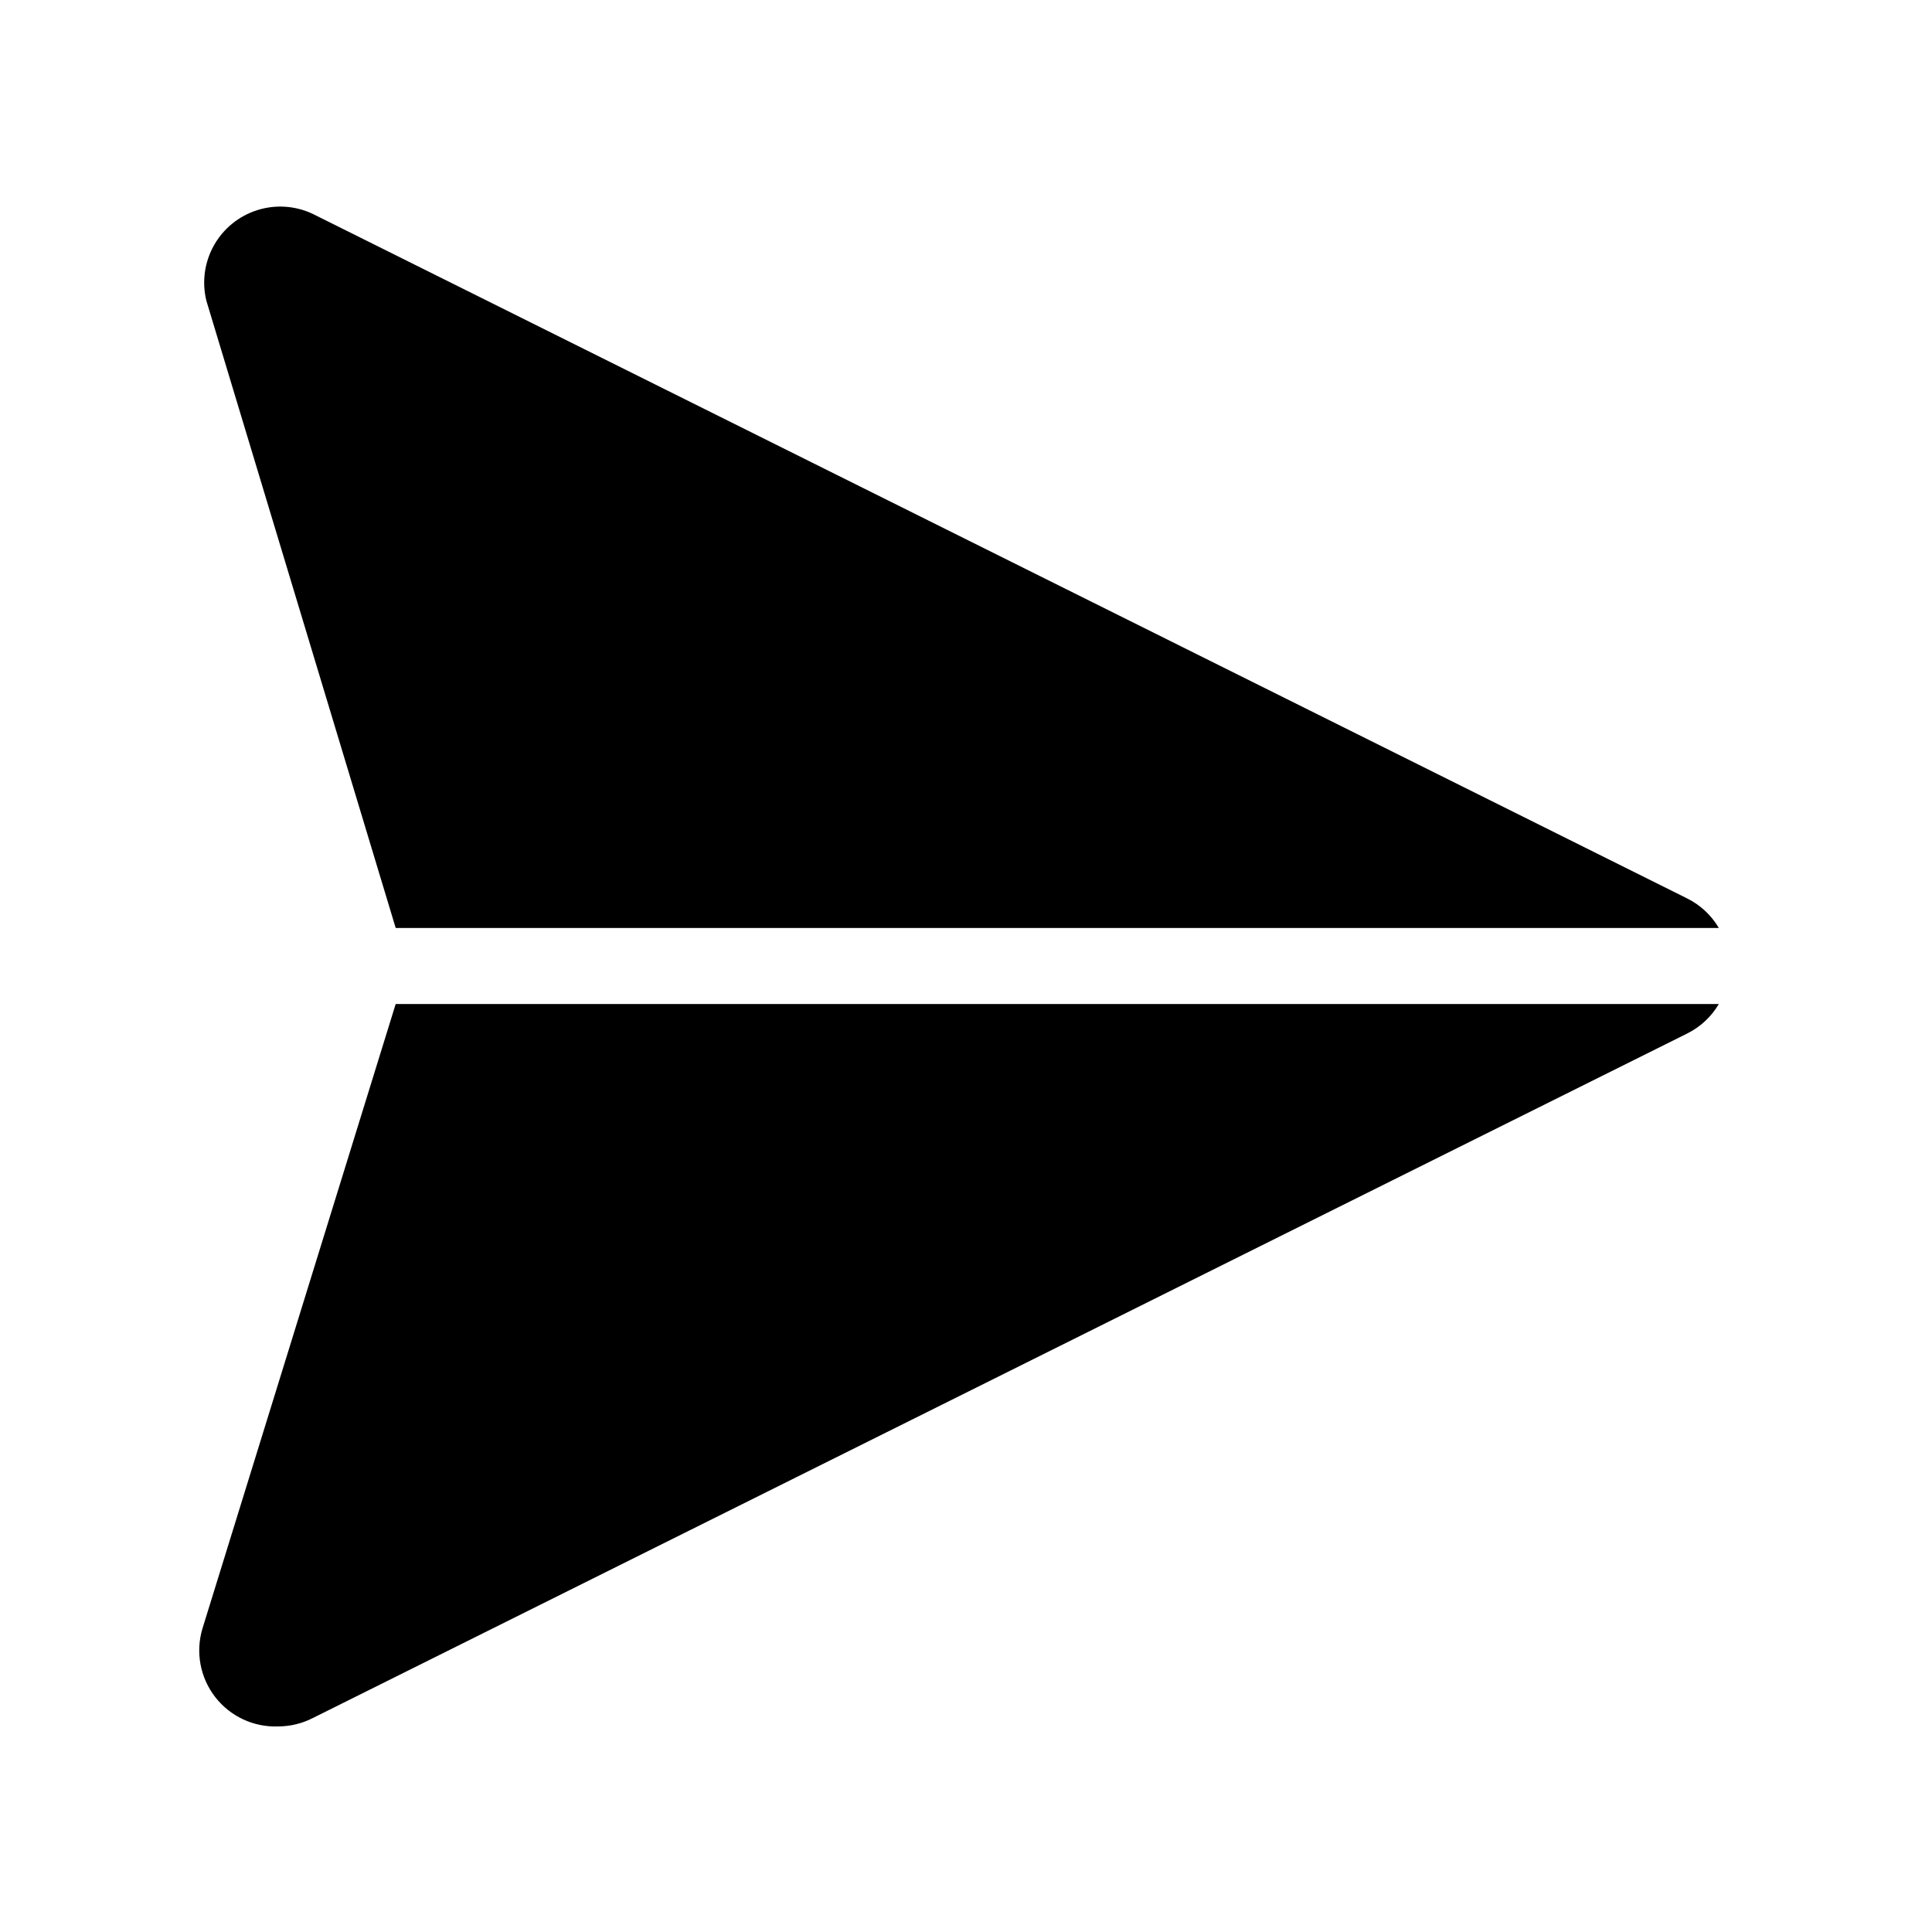
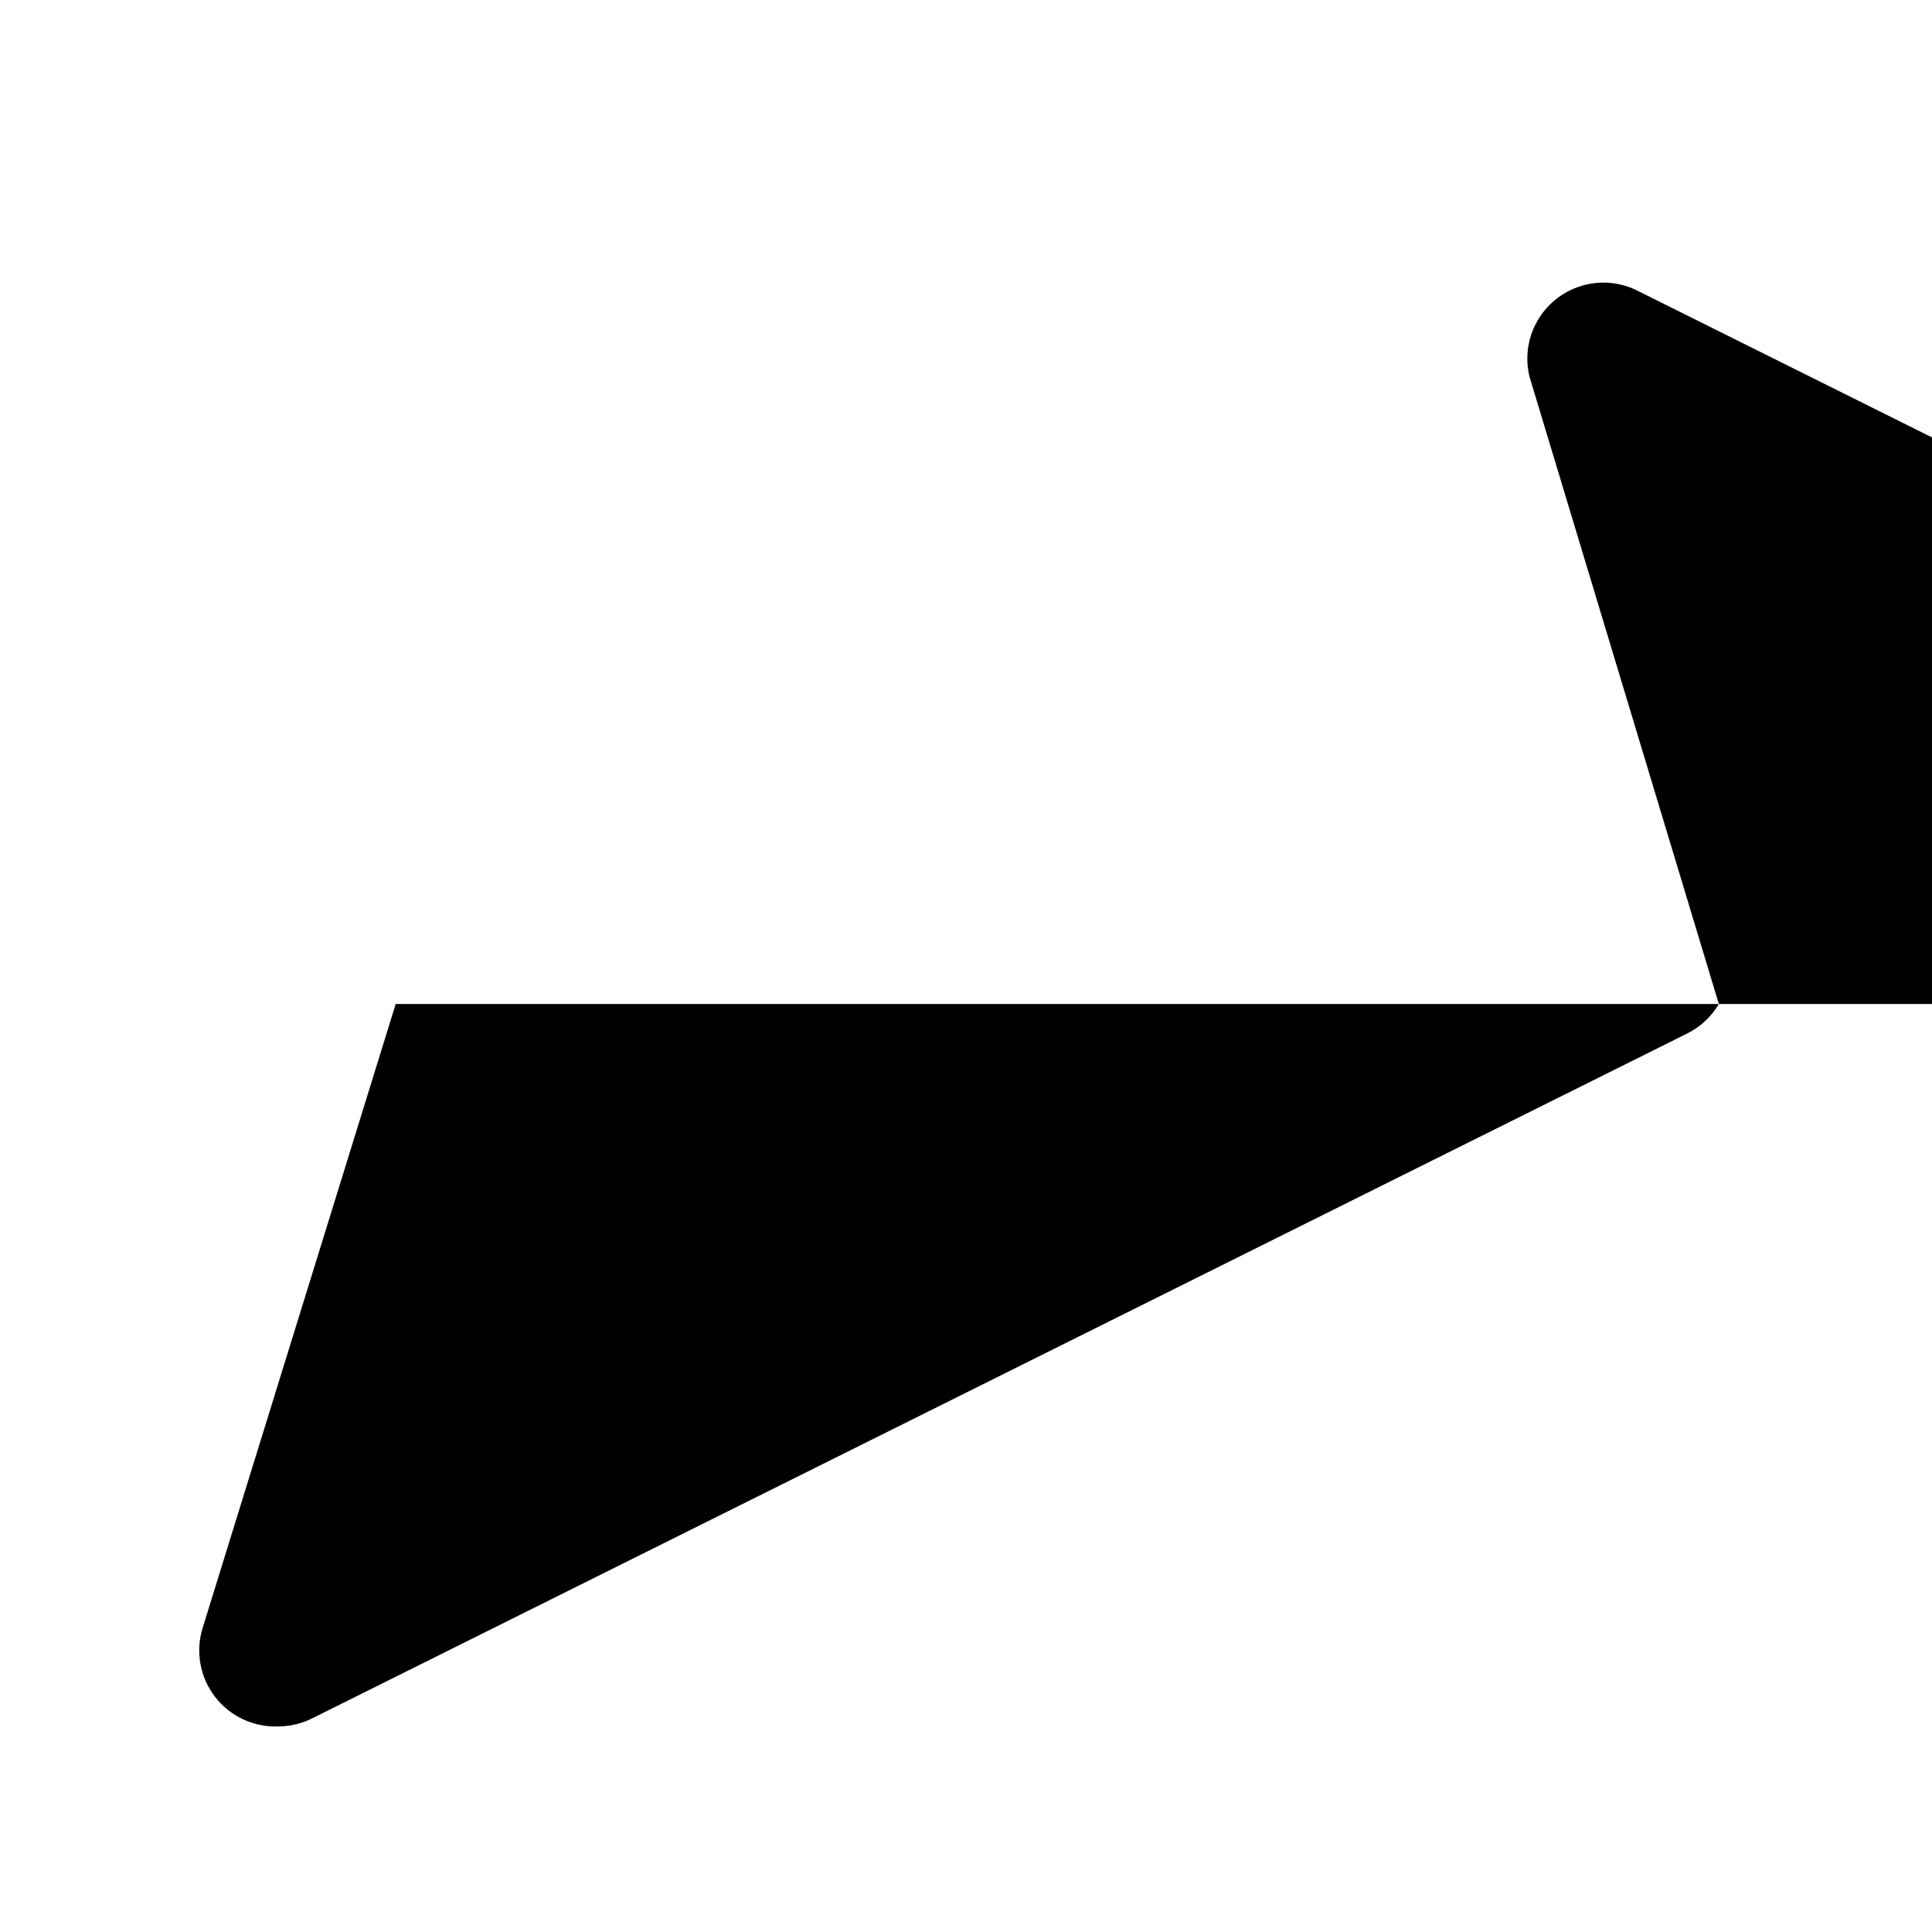
<svg xmlns="http://www.w3.org/2000/svg" fill="#000000" width="800px" height="800px" version="1.1" viewBox="144 144 512 512">
-   <path d="m599.51 410.07c-1.996 3.391-4.938 6.121-8.465 7.859l-364.15 181.37c-2.809 1.438-5.914 2.199-9.07 2.219-6.531 0.281-12.793-2.621-16.797-7.789-4.008-5.164-5.258-11.953-3.356-18.207l51.188-165.45zm-350.65-20.152h350.65c-1.996-3.391-4.938-6.121-8.465-7.859l-364.15-181.37c-4.613-2.188-9.879-2.539-14.742-0.992-4.863 1.547-8.957 4.879-11.457 9.328-2.5 4.449-3.223 9.68-2.016 14.637z" />
+   <path d="m599.51 410.07c-1.996 3.391-4.938 6.121-8.465 7.859l-364.15 181.37c-2.809 1.438-5.914 2.199-9.07 2.219-6.531 0.281-12.793-2.621-16.797-7.789-4.008-5.164-5.258-11.953-3.356-18.207l51.188-165.45zh350.65c-1.996-3.391-4.938-6.121-8.465-7.859l-364.15-181.37c-4.613-2.188-9.879-2.539-14.742-0.992-4.863 1.547-8.957 4.879-11.457 9.328-2.5 4.449-3.223 9.68-2.016 14.637z" />
</svg>